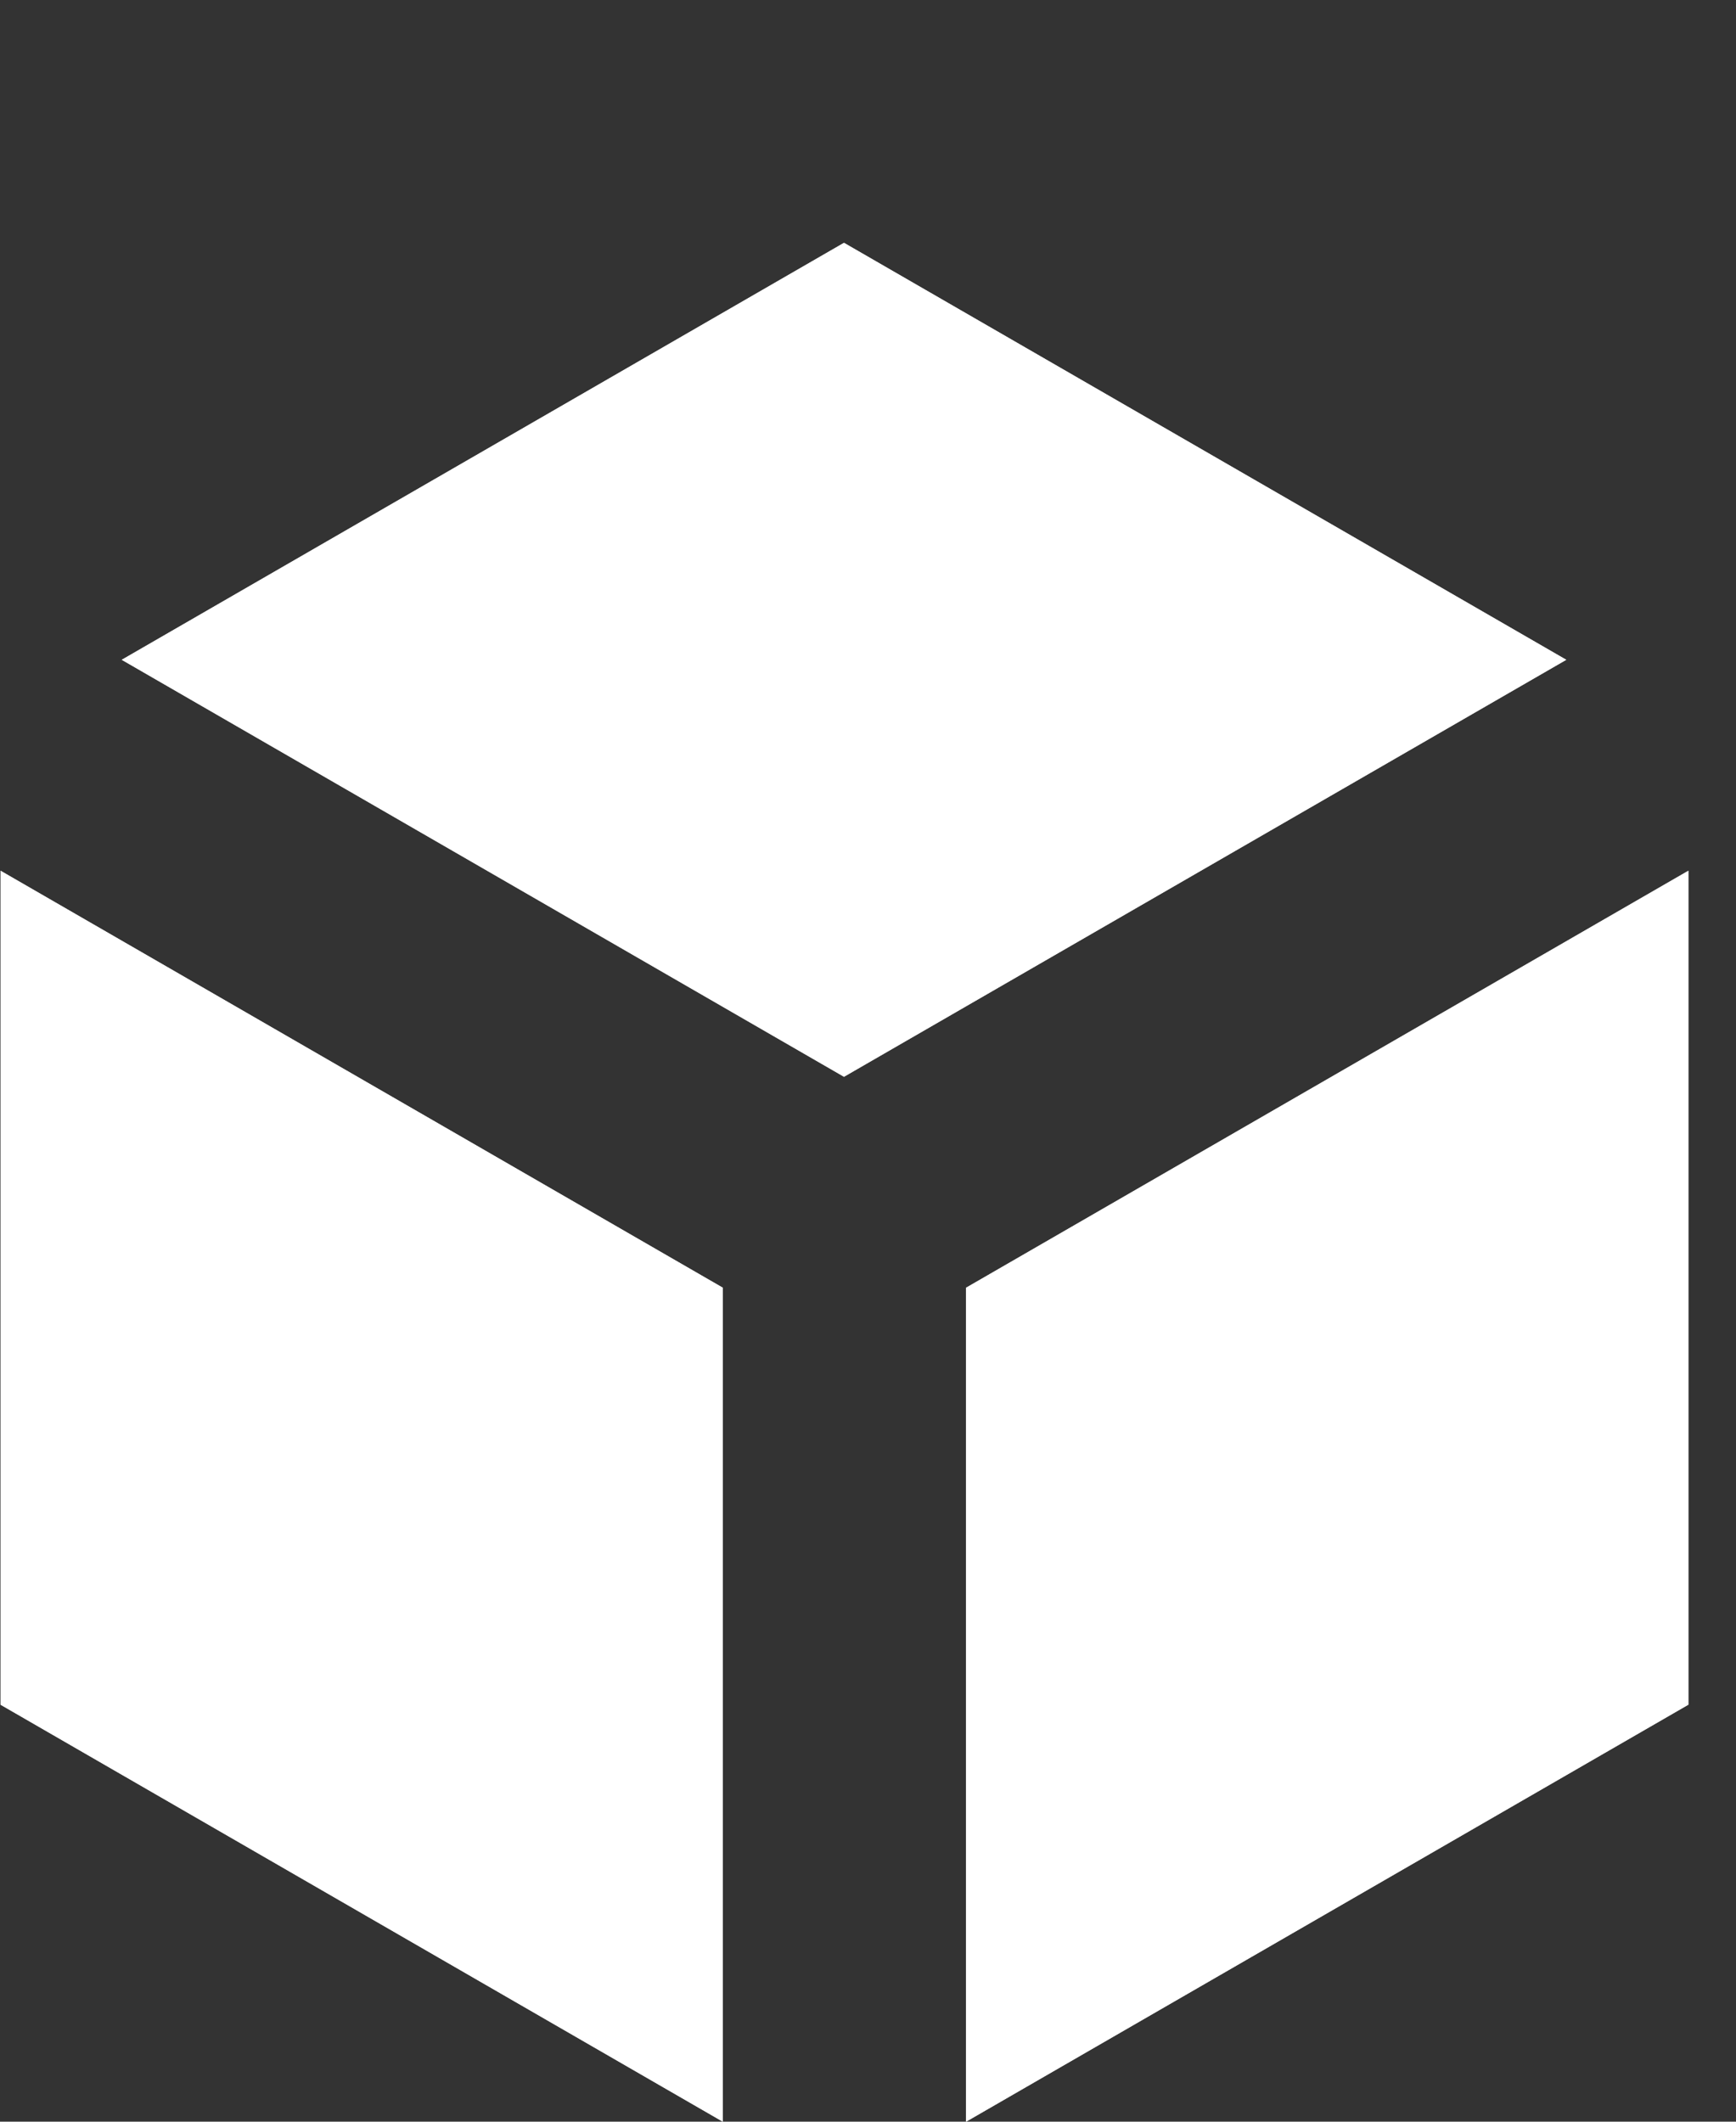
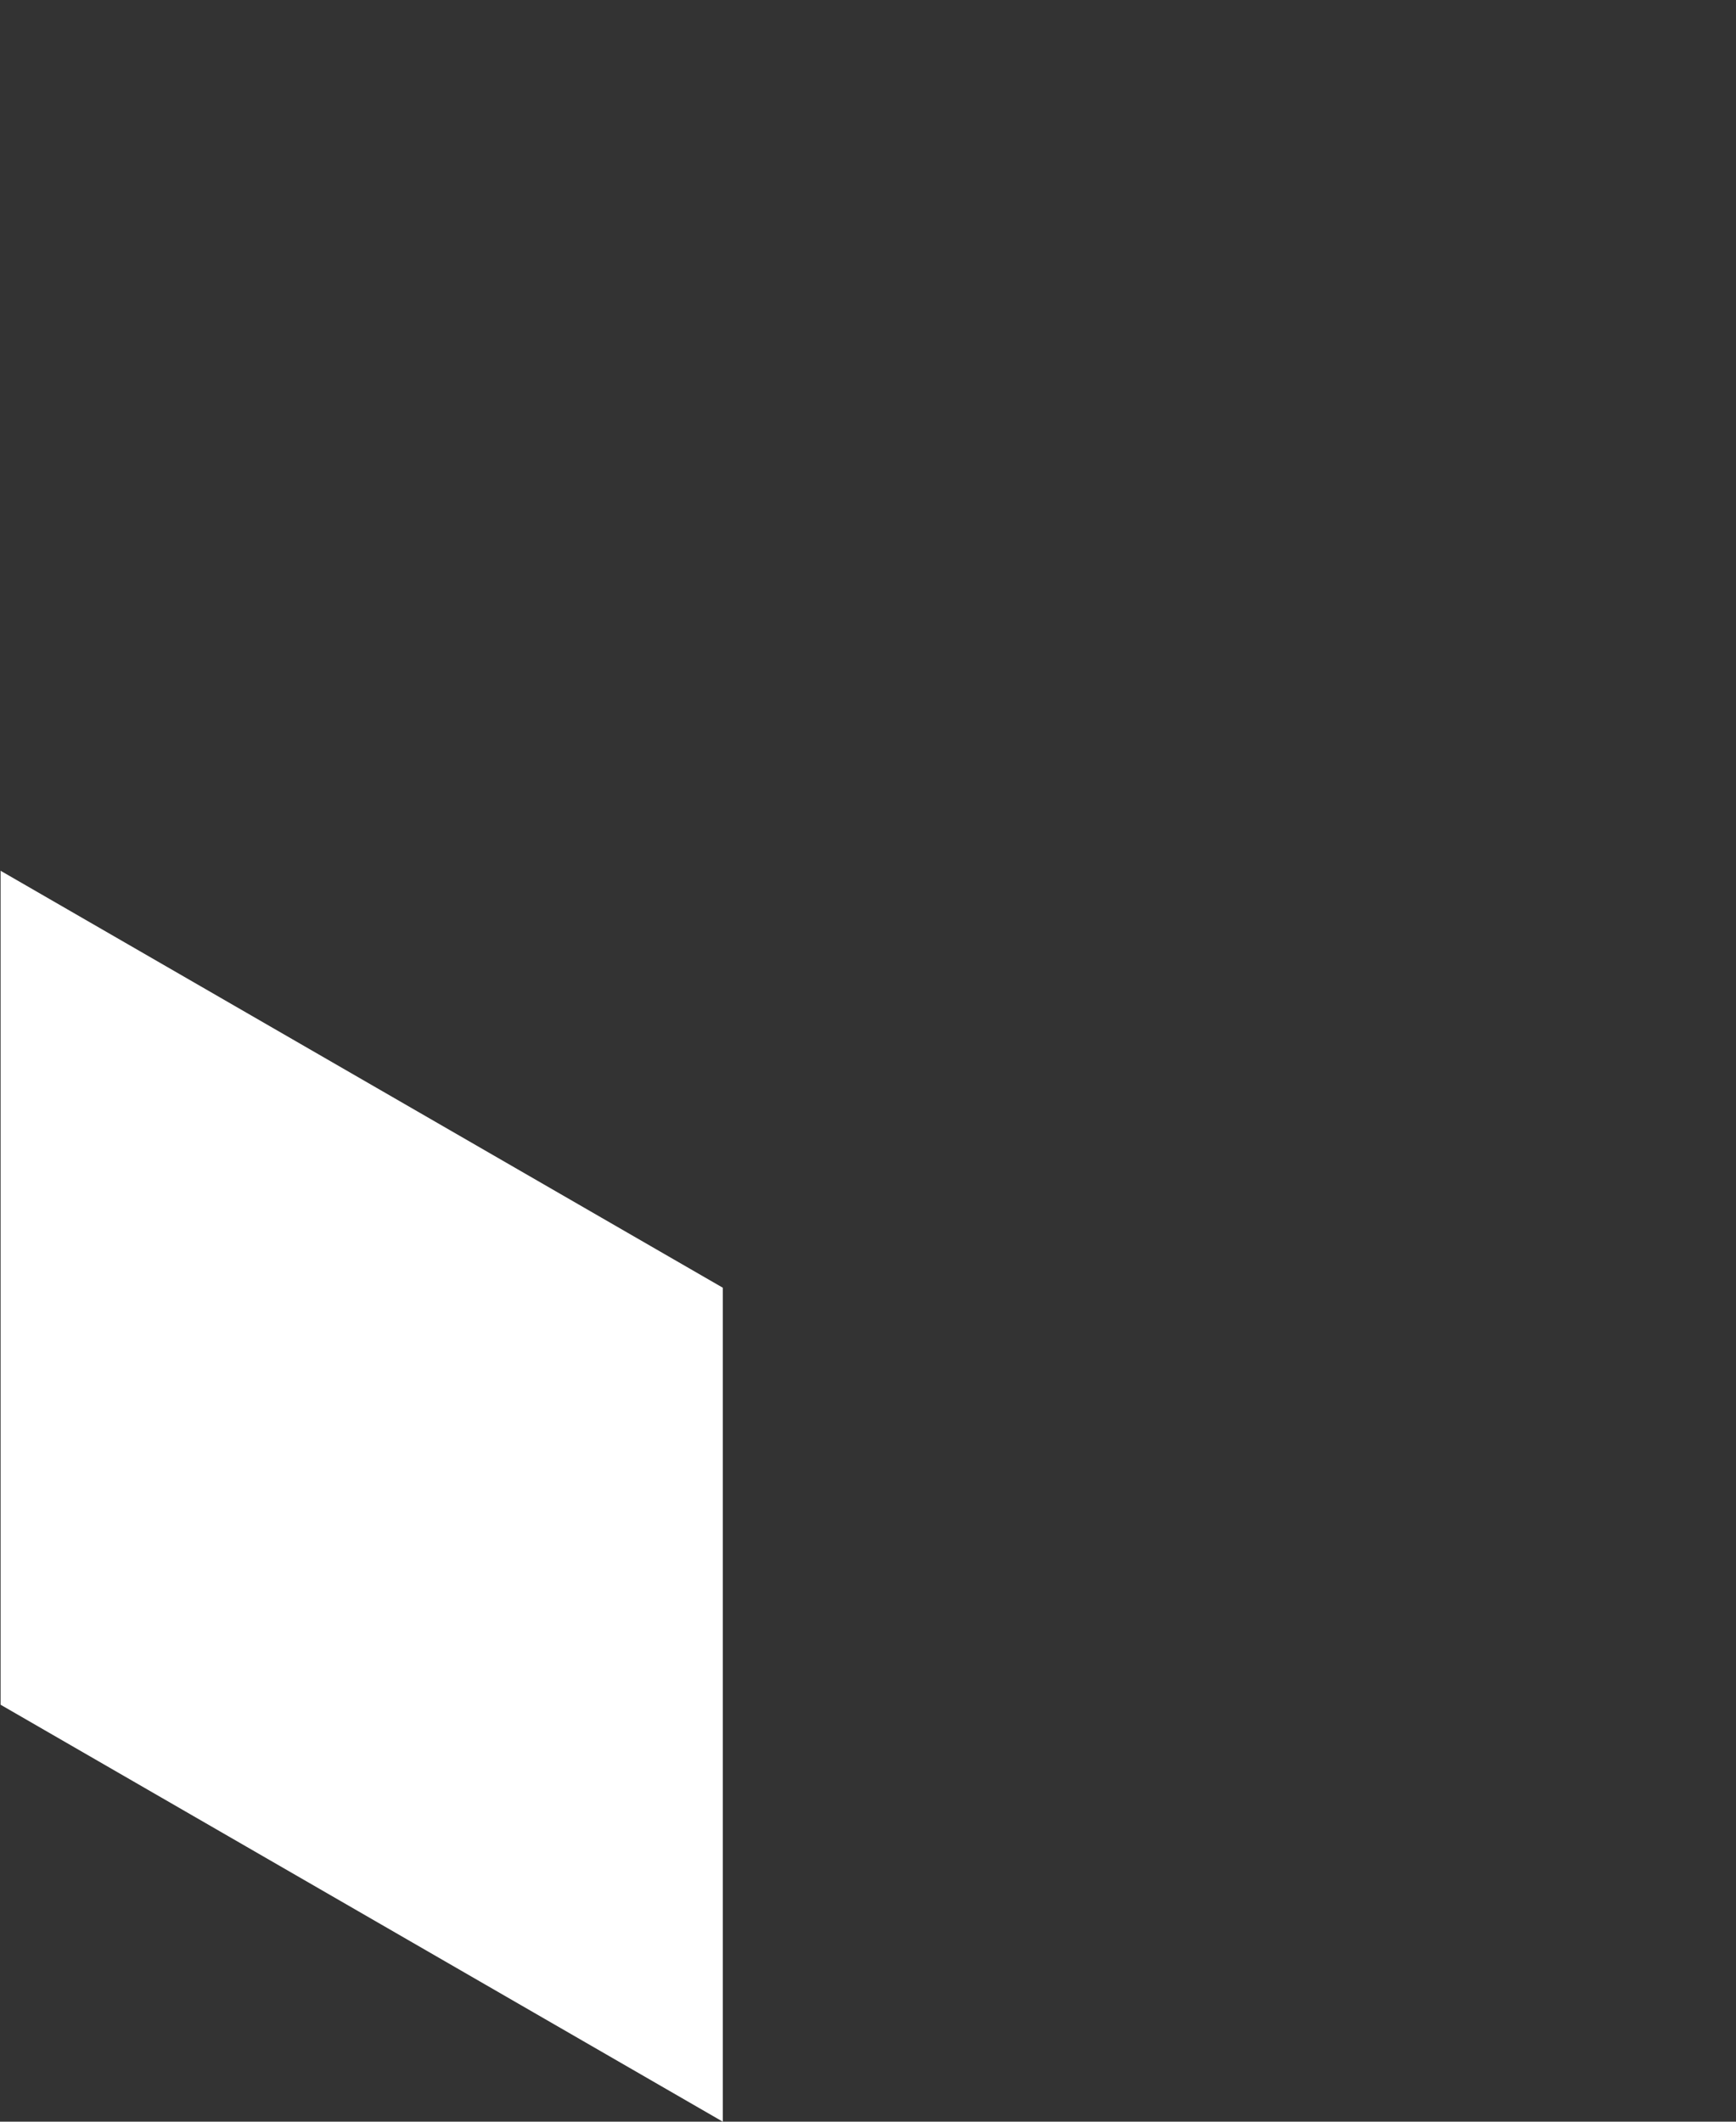
<svg xmlns="http://www.w3.org/2000/svg" width="36" height="44" viewBox="0 0 36 44" fill="none">
  <rect x="0" y="0" width="36" height="44" fill="#333333" stroke="none" />
-   <path d="M20.034 26.705L35.012 18.058V35.352L20.034 44V26.705Z" fill="white" />
-   <path d="M20.034 26.705L35.012 18.058V35.352L20.034 44V26.705Z" fill="white" />
  <path d="M14.989 26.705L0.012 18.058V35.353L14.989 44V26.705Z" fill="white" />
-   <path d="M14.989 26.705L0.012 18.058V35.353L14.989 44V26.705Z" fill="white" />
-   <path d="M17.502 22.33L32.48 13.683L17.502 5.036L2.525 13.683L17.502 22.33Z" fill="white" />
-   <path d="M17.502 22.33L32.48 13.683L17.502 5.036L2.525 13.683L17.502 22.33Z" fill="white" />
</svg>